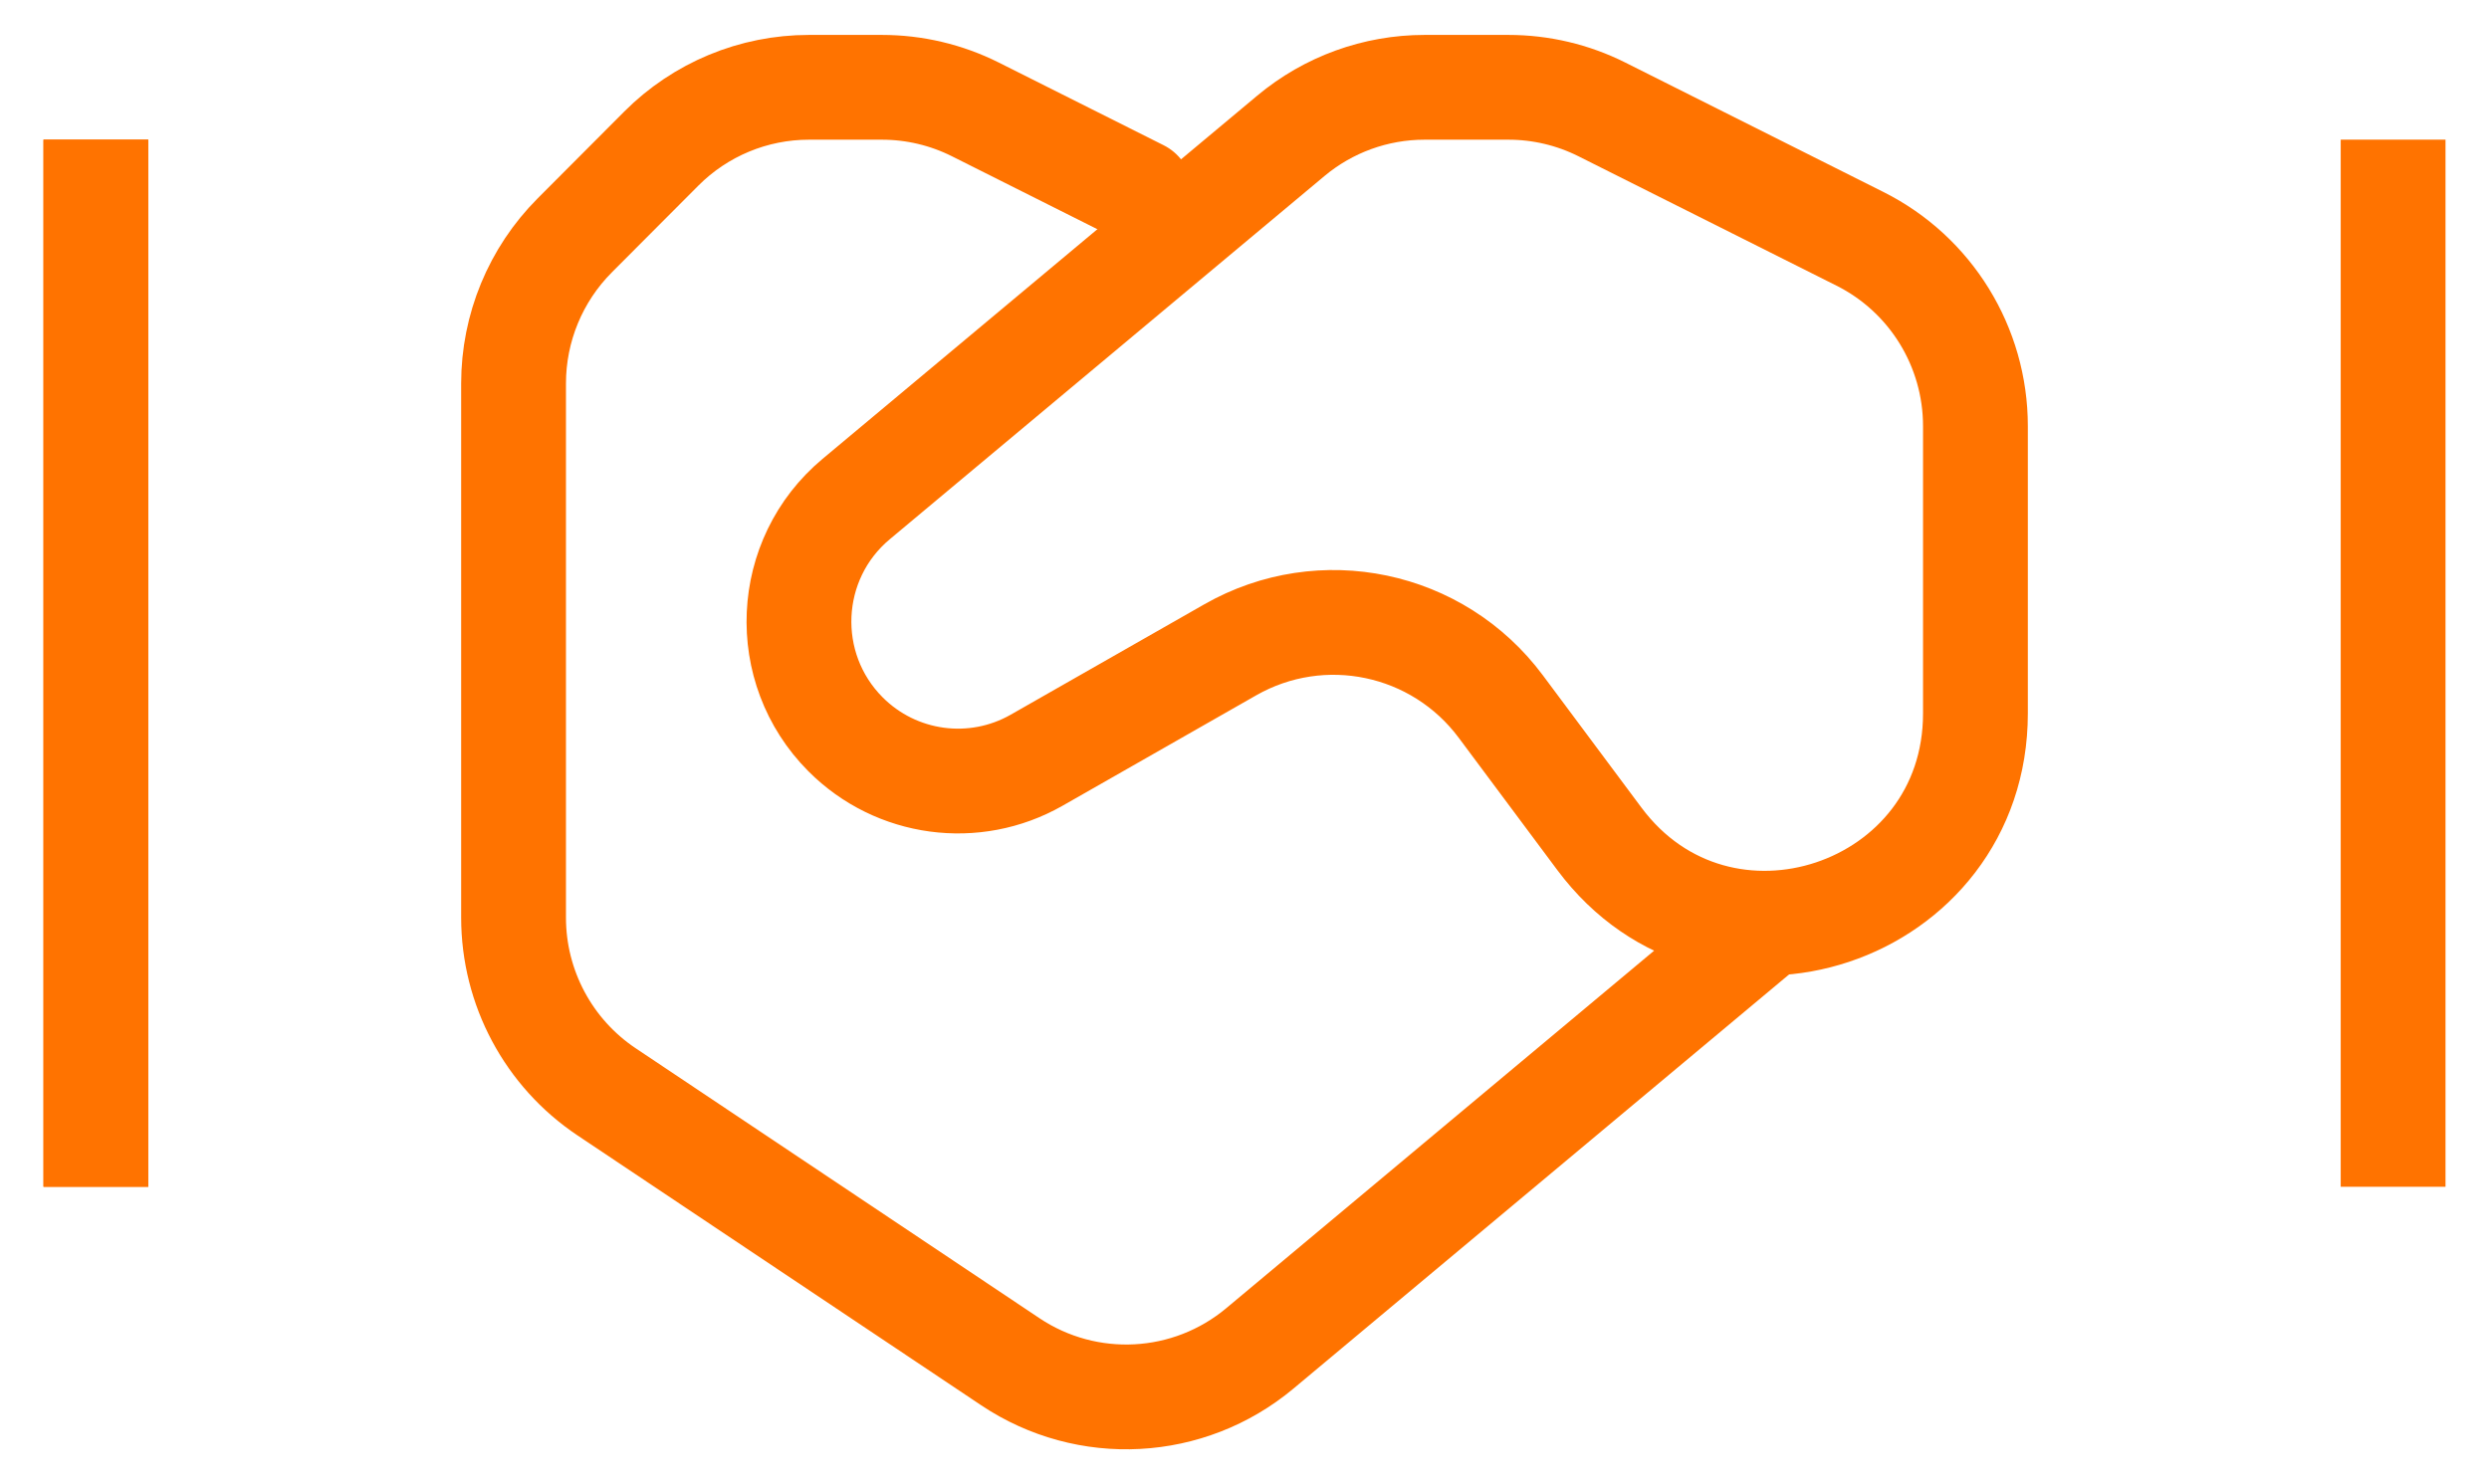
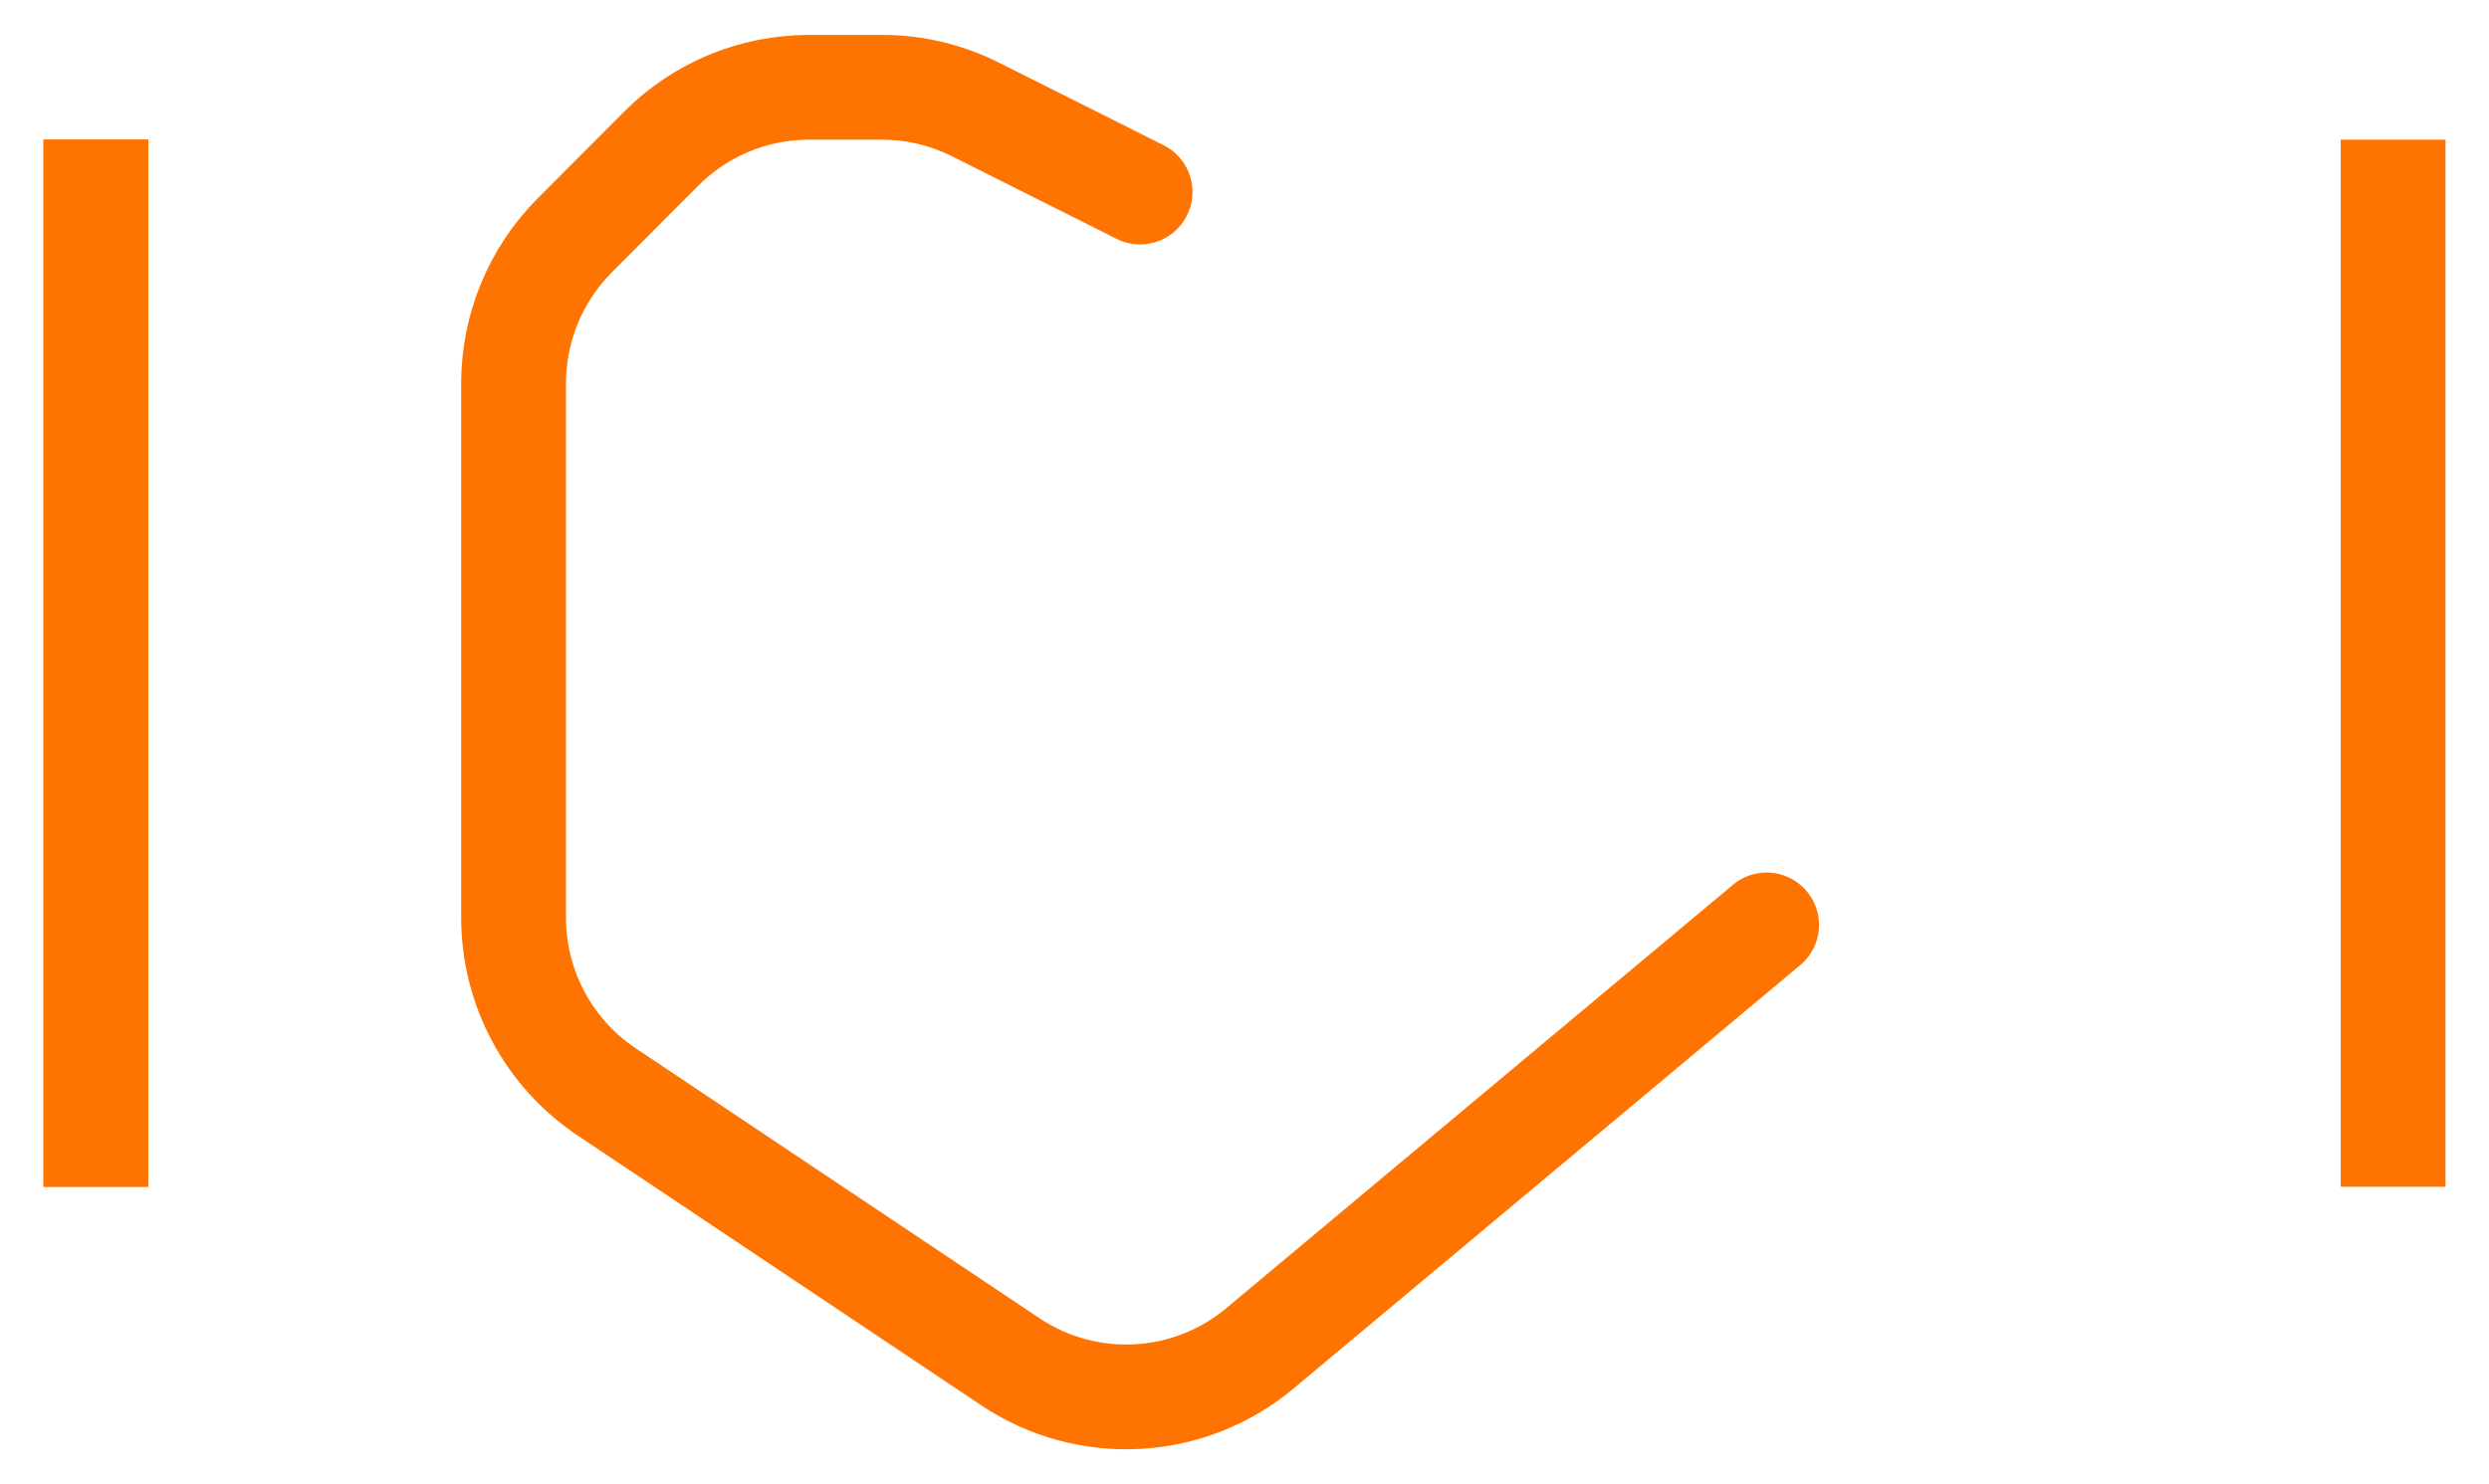
<svg xmlns="http://www.w3.org/2000/svg" width="57px" height="34px" viewBox="0 0 57 34" version="1.1">
  <title>5DE07B07-95C2-4875-A9A5-9419274FD716@3x</title>
  <g id="DT" stroke="none" stroke-width="1" fill="none" fill-rule="evenodd">
    <g id="About--company" transform="translate(-423, -2114)" stroke="#FF7300" stroke-width="2.4">
      <g id="Group-80" transform="translate(0, 1711)">
        <g id="support-alt" transform="translate(424, 405)">
          <path d="M25.109,2.399 L21.336,0.506 C20.672,0.173 19.94,0 19.197,0 L17.525,0 C16.256,0 15.04,0.505 14.143,1.405 L12.162,3.392 C11.265,4.292 10.761,5.512 10.761,6.784 L10.761,19.02 C10.761,20.623 11.56,22.121 12.891,23.011 L22.137,29.194 C23.9,30.373 26.225,30.248 27.852,28.888 L39.457,19.188" id="Path" stroke-linecap="round" />
-           <path d="M33.37,14.186 C31.927,12.247 29.272,11.69 27.175,12.885 L22.739,15.415 C21.314,16.227 19.523,15.984 18.364,14.822 L18.364,14.822 C16.849,13.302 16.962,10.807 18.607,9.432 L28.561,1.112 C29.421,0.393 30.504,0 31.623,0 L33.545,0 C34.287,0 35.02,0.173 35.684,0.506 L41.595,3.471 C43.216,4.284 44.239,5.945 44.239,7.762 L44.239,14.342 C44.239,18.957 38.378,20.911 35.625,17.213 L33.37,14.186 Z" id="Path" stroke-linecap="square" />
          <line x1="1.196" y1="23.986" x2="1.196" y2="2.399" id="Path" stroke-linecap="square" />
          <line x1="1.196" y1="23.986" x2="1.196" y2="2.399" id="Path" stroke-linecap="square" />
          <line x1="53.804" y1="23.986" x2="53.804" y2="2.399" id="Path" stroke-linecap="square" />
        </g>
      </g>
    </g>
  </g>
</svg>